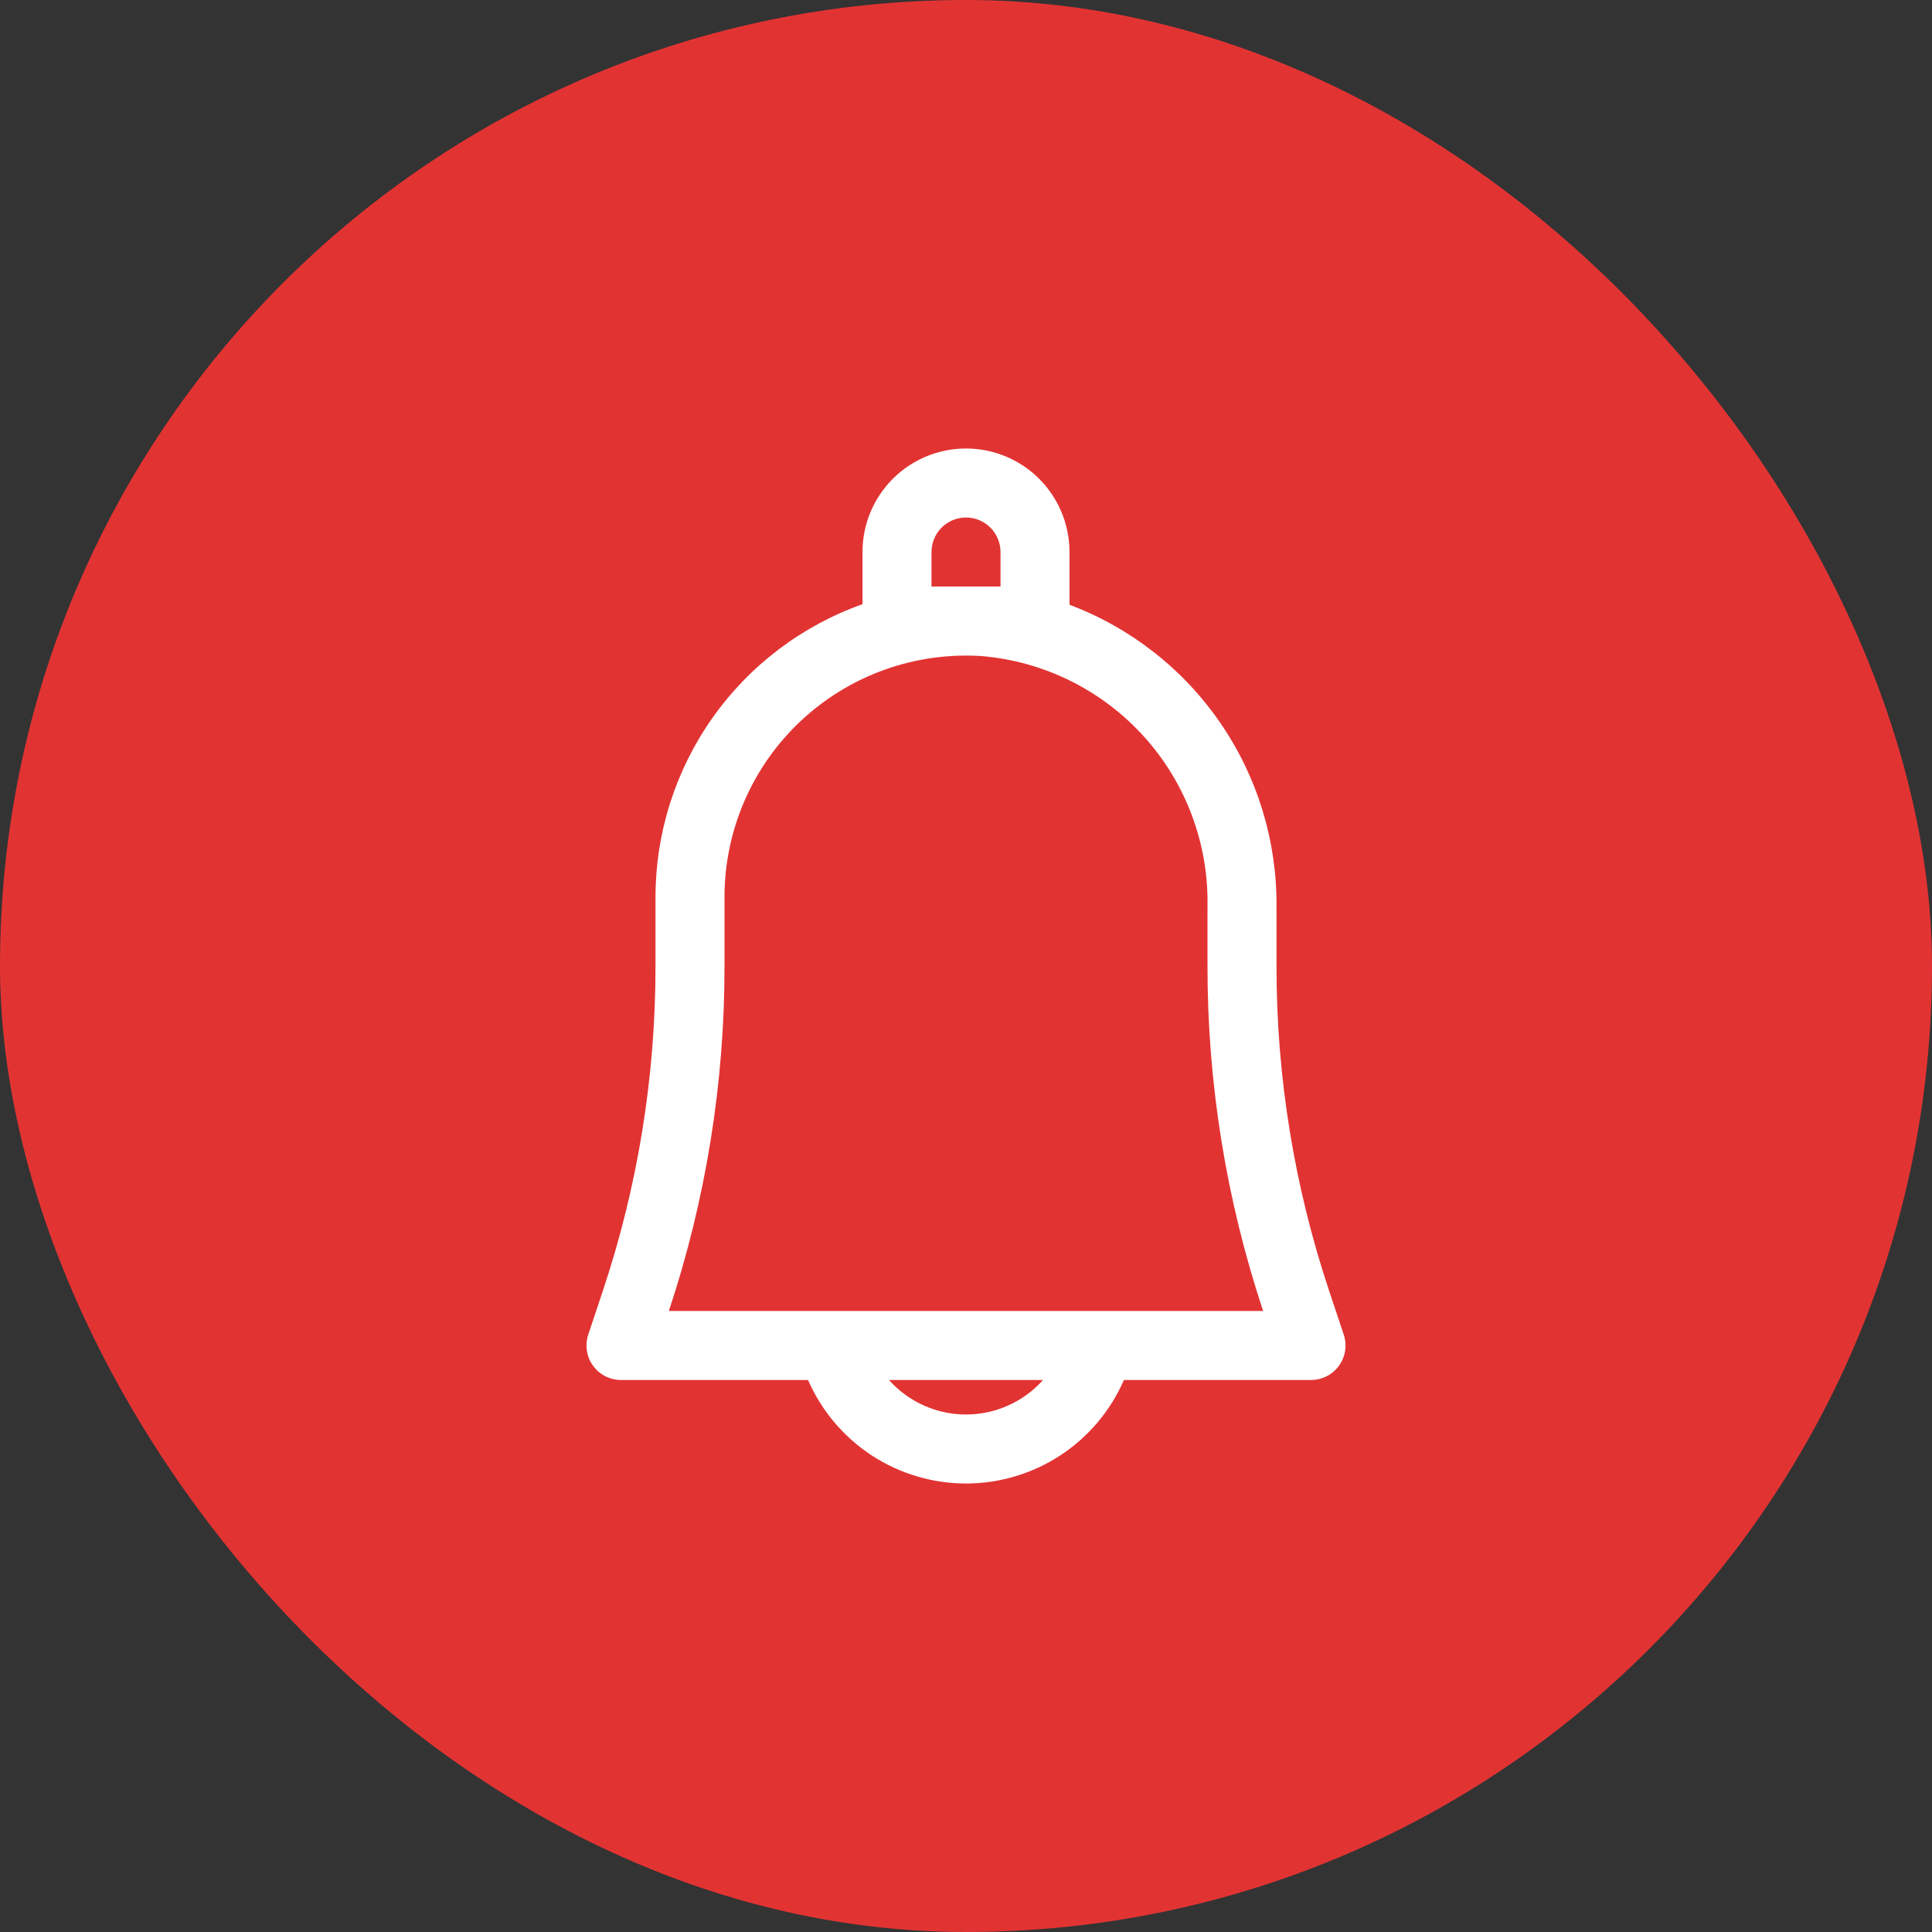
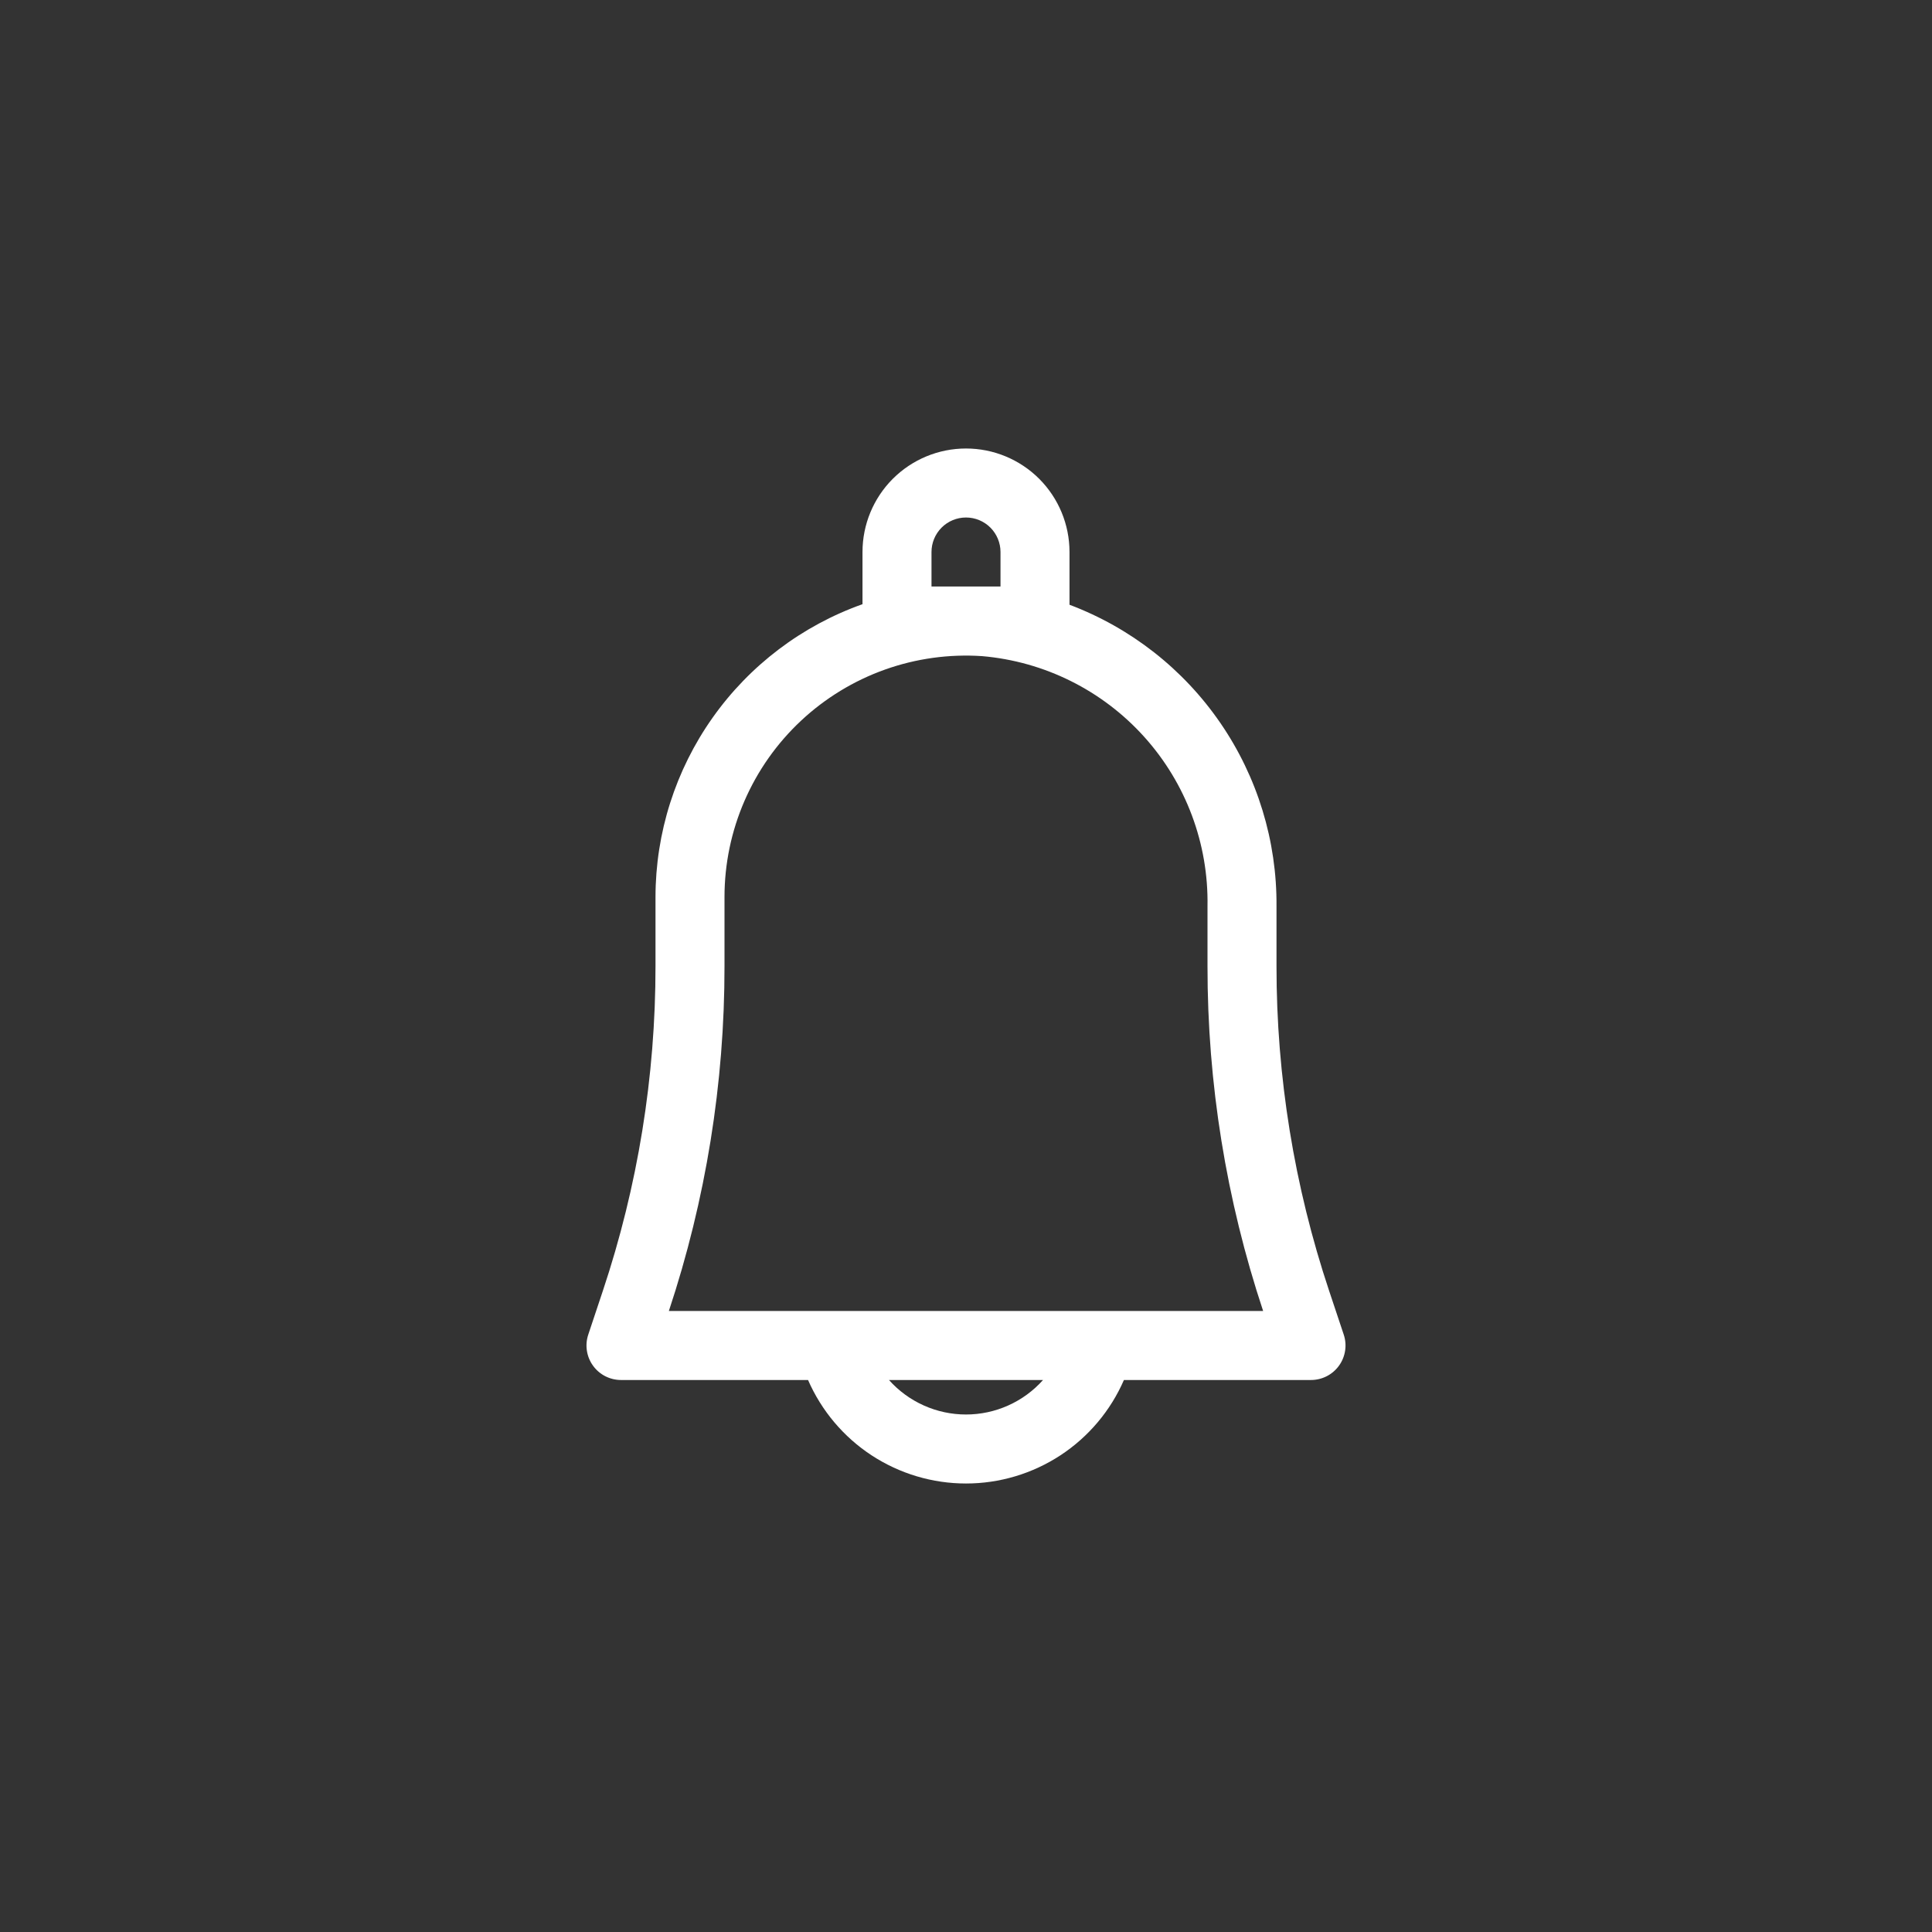
<svg xmlns="http://www.w3.org/2000/svg" width="70" height="70" viewBox="0 0 70 70" fill="none">
  <rect x="0" y="0" width="70" height="70" fill="#333333" stroke="none" />
-   <rect width="70" height="70" rx="35" fill="#E23333" />
  <path d="M48.686 48.355L48.16 46.779C46.892 42.981 46.247 39.004 46.25 35V32.837C46.268 30.468 45.558 28.149 44.217 26.196C42.876 24.242 40.968 22.747 38.75 21.911V20C38.75 19.005 38.355 18.052 37.652 17.348C36.948 16.645 35.995 16.25 35 16.25C34.005 16.25 33.052 16.645 32.348 17.348C31.645 18.052 31.25 19.005 31.25 20V21.891C29.058 22.669 27.16 24.107 25.817 26.006C24.474 27.905 23.752 30.174 23.75 32.5V35C23.753 39.004 23.108 42.982 21.839 46.78L21.314 48.355C21.251 48.543 21.234 48.743 21.264 48.939C21.294 49.135 21.37 49.321 21.486 49.481C21.602 49.642 21.754 49.773 21.93 49.863C22.107 49.953 22.302 50 22.5 50H29.277C29.763 51.114 30.563 52.063 31.579 52.729C32.596 53.395 33.785 53.75 35 53.75C36.215 53.75 37.404 53.395 38.421 52.729C39.437 52.063 40.237 51.114 40.722 50H47.5C47.698 50 47.893 49.953 48.07 49.863C48.246 49.773 48.398 49.642 48.514 49.481C48.63 49.321 48.706 49.135 48.736 48.939C48.766 48.743 48.749 48.543 48.686 48.355ZM33.75 20C33.75 19.669 33.882 19.351 34.116 19.116C34.35 18.882 34.669 18.75 35 18.75C35.331 18.75 35.65 18.882 35.884 19.116C36.118 19.351 36.25 19.669 36.25 20V21.25H33.75V20ZM35 51.25C34.473 51.25 33.952 51.139 33.471 50.923C32.99 50.708 32.56 50.393 32.209 50H37.791C37.44 50.393 37.01 50.708 36.529 50.923C36.048 51.139 35.527 51.25 35 51.25ZM24.234 47.5C25.573 43.469 26.254 39.248 26.25 35V32.5C26.25 31.302 26.497 30.117 26.974 29.018C27.451 27.919 28.149 26.93 29.024 26.112C29.899 25.294 30.933 24.664 32.061 24.261C33.189 23.859 34.388 23.693 35.584 23.773C37.84 23.967 39.939 25.012 41.455 26.695C42.971 28.377 43.791 30.573 43.75 32.837V35C43.746 39.248 44.427 43.469 45.766 47.5H24.234Z" fill="white" />
</svg>